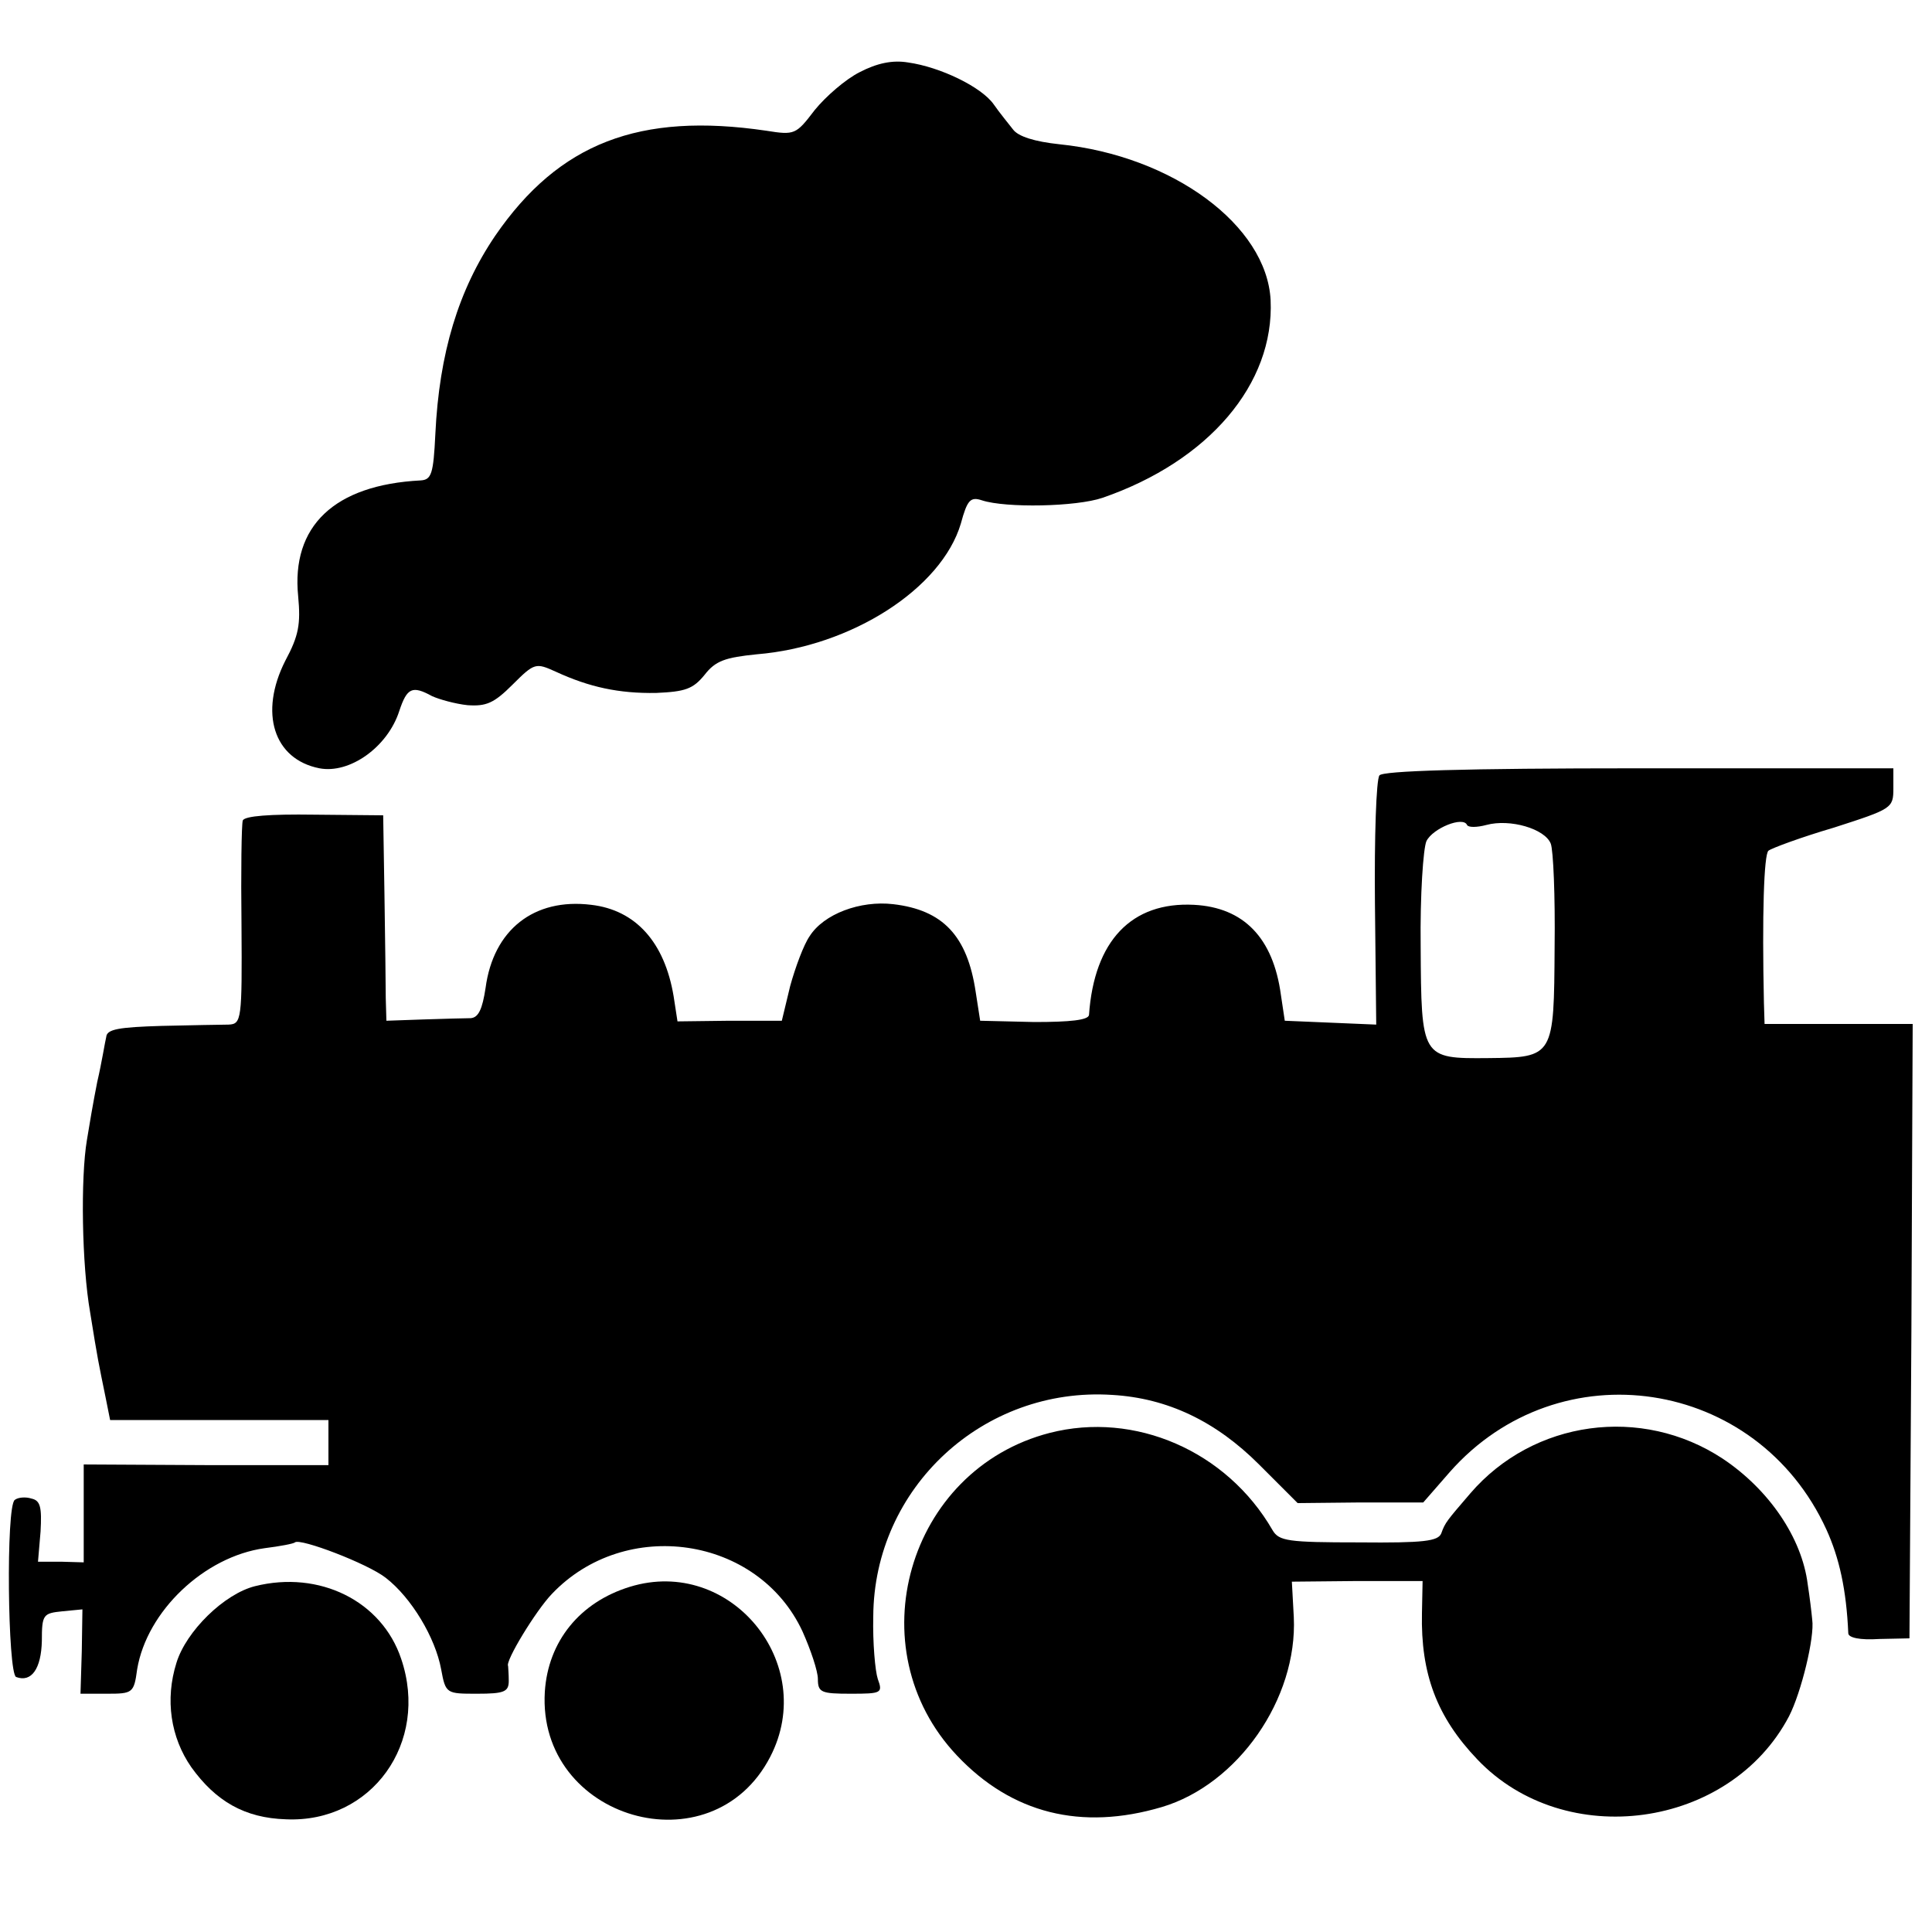
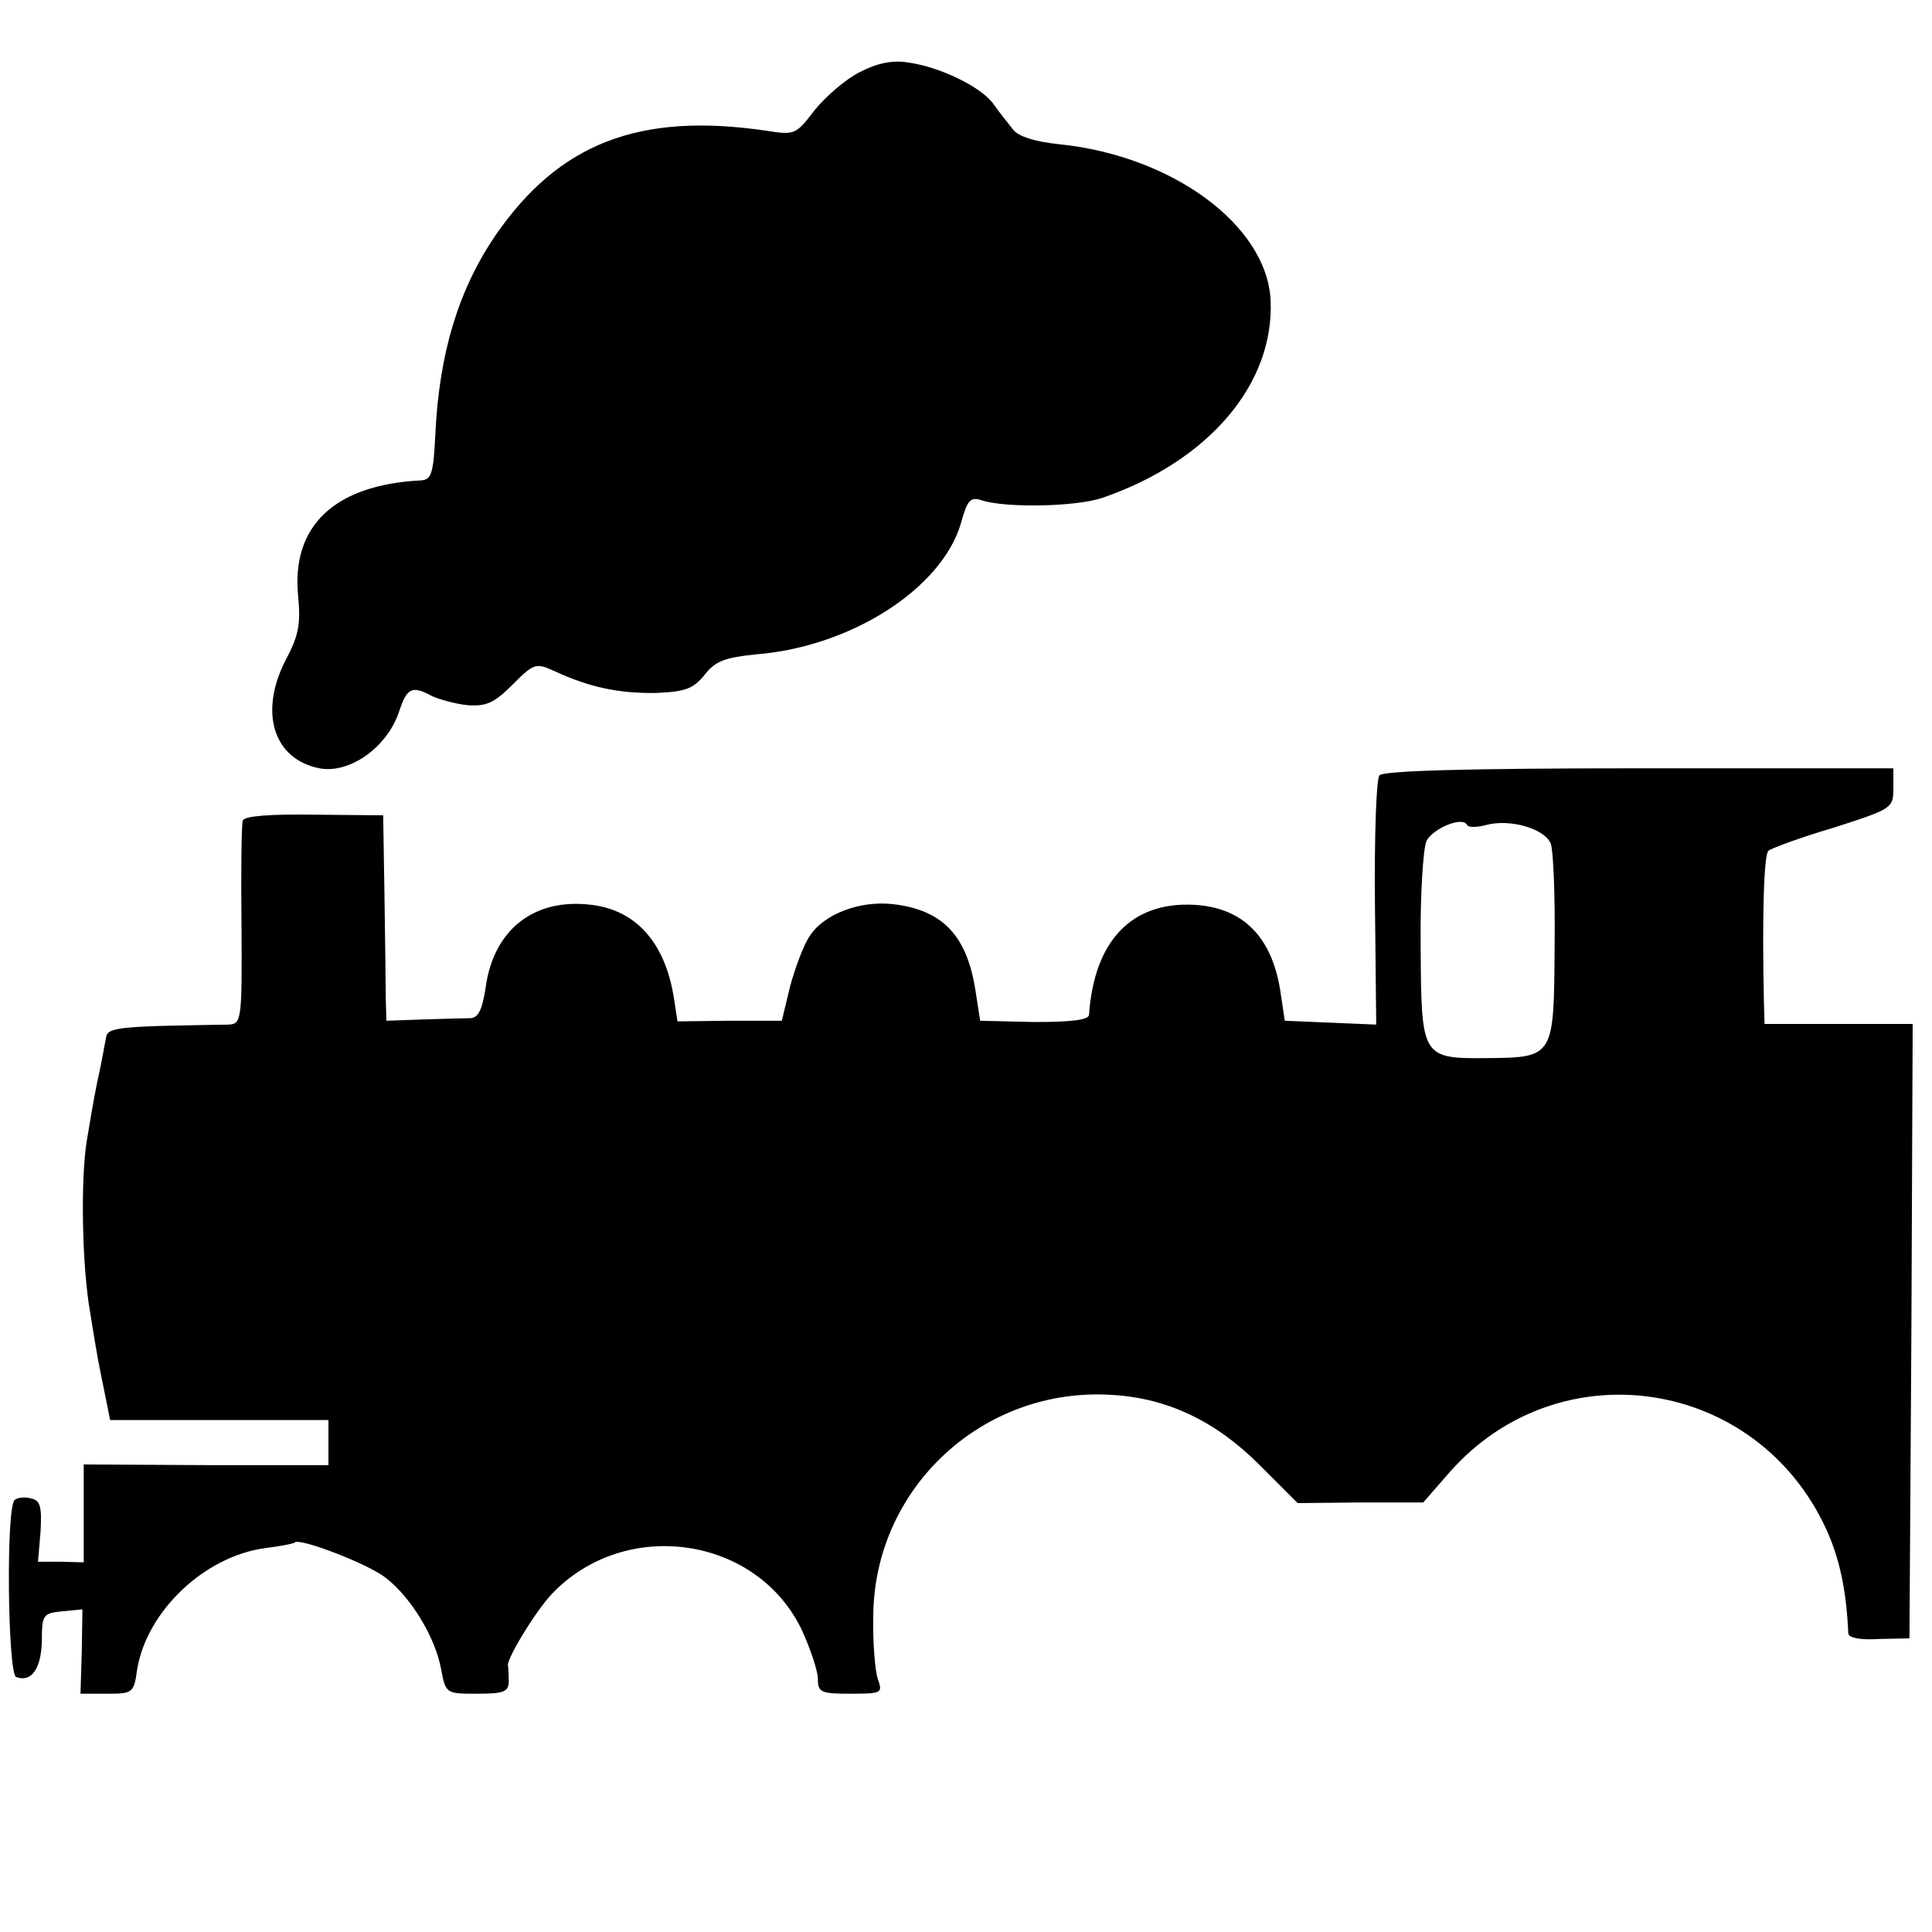
<svg xmlns="http://www.w3.org/2000/svg" version="1.0" width="300pt" height="300pt" viewBox="0 0 300 300" preserveAspectRatio="xMidYMid meet">
  <g transform="translate(0,300) scale(0.1,-0.1)" fill="#000000" stroke="none">
    <path d="M1335 2888 c-22 -11 -53 -38 -70 -59 -29 -38 -31 -39 -75 -32 -197 29 -322 -19 -421 -163 -57 -84 -87 -182 -93 -308 -3 -62 -6 -71 -23 -72 -134 -7 -201 -71 -190 -180 4 -43 1 -61 -20 -100 -41 -81 -18 -153 53 -167 47 -9 106 33 124 89 12 36 20 40 51 23 11 -5 36 -12 55 -14 29 -2 41 3 70 32 34 34 36 34 67 20 52 -24 98 -34 156 -33 45 2 57 6 75 28 17 22 32 27 81 32 147 12 287 102 317 203 10 37 15 42 33 36 37 -12 146 -10 187 4 165 57 267 177 261 307 -6 116 -152 224 -328 242 -38 4 -64 12 -72 23 -7 9 -21 26 -30 39 -19 27 -83 58 -133 65 -24 4 -48 -1 -75 -15z" />
    <path d="M2142 1796 c-5 -6 -8 -96 -7 -199 l2 -188 -71 3 -71 3 -6 40 c-12 89 -58 136 -135 140 -97 5 -155 -56 -163 -171 -1 -8 -29 -11 -85 -11 l-84 2 -7 45 c-13 87 -51 127 -128 136 -51 6 -108 -15 -130 -50 -9 -13 -22 -48 -30 -77 l-13 -54 -81 0 -81 -1 -6 39 c-14 84 -59 134 -128 142 -89 11 -152 -39 -164 -129 -5 -33 -11 -46 -23 -47 -9 0 -42 -1 -74 -2 l-57 -2 -1 35 c0 19 -1 91 -2 160 l-2 124 -107 1 c-69 1 -108 -2 -111 -9 -2 -6 -3 -80 -2 -163 1 -147 0 -153 -20 -154 -11 0 -58 -1 -104 -2 -66 -2 -85 -5 -86 -17 -2 -8 -7 -40 -14 -70 -6 -30 -13 -71 -16 -90 -10 -59 -8 -194 5 -268 12 -75 13 -78 24 -132 l7 -35 170 0 169 0 0 -35 0 -35 -190 0 -190 1 0 -76 0 -76 -35 1 -36 0 4 47 c2 37 0 48 -14 51 -9 3 -21 2 -26 -2 -14 -9 -11 -269 2 -275 24 -9 39 13 40 56 0 41 2 43 32 46 l31 3 -1 -65 -2 -66 41 0 c40 0 42 1 47 38 15 90 104 175 198 188 24 3 45 7 47 9 8 7 113 -33 141 -55 40 -31 77 -93 86 -142 7 -38 8 -38 56 -38 42 0 49 3 49 20 0 11 -1 21 -1 23 -5 7 43 86 68 112 114 120 320 90 389 -58 13 -29 24 -62 24 -74 0 -21 5 -23 51 -23 48 0 50 1 42 23 -4 12 -8 56 -7 97 1 200 171 357 371 344 86 -5 161 -41 228 -108 l60 -60 97 1 98 0 41 47 c170 193 477 147 585 -89 20 -44 31 -93 34 -161 0 -7 18 -11 48 -9 l47 1 3 477 2 477 -115 0 -115 0 -1 33 c-3 136 0 230 7 236 5 4 51 21 102 36 90 29 92 30 92 61 l0 31 -395 0 c-273 0 -398 -4 -403 -11z m166 -77 c37 10 91 -6 100 -29 4 -10 7 -82 6 -160 -1 -171 -1 -172 -103 -173 -104 -1 -104 0 -105 174 -1 79 4 152 9 163 10 20 57 39 63 25 2 -4 15 -4 30 0z" />
-     <path d="M1630 775 c-221 -57 -301 -335 -144 -501 85 -90 193 -117 318 -80 118 35 211 168 205 295 l-3 55 102 1 101 0 -1 -50 c-2 -94 23 -161 86 -227 136 -143 392 -108 484 67 19 37 40 123 36 150 -1 11 -4 36 -7 55 -9 72 -60 147 -132 195 -126 83 -294 60 -392 -54 -36 -42 -39 -45 -45 -62 -5 -12 -26 -15 -128 -14 -110 0 -124 2 -134 19 -71 123 -214 185 -346 151z" />
-     <path d="M396 537 c-48 -12 -107 -70 -122 -119 -18 -57 -9 -116 23 -162 38 -53 83 -79 147 -81 133 -6 223 119 179 249 -30 90 -127 138 -227 113z" />
-     <path d="M978 536 c-78 -24 -127 -85 -132 -163 -12 -198 259 -277 350 -101 75 145 -62 312 -218 264z" />
  </g>
</svg>